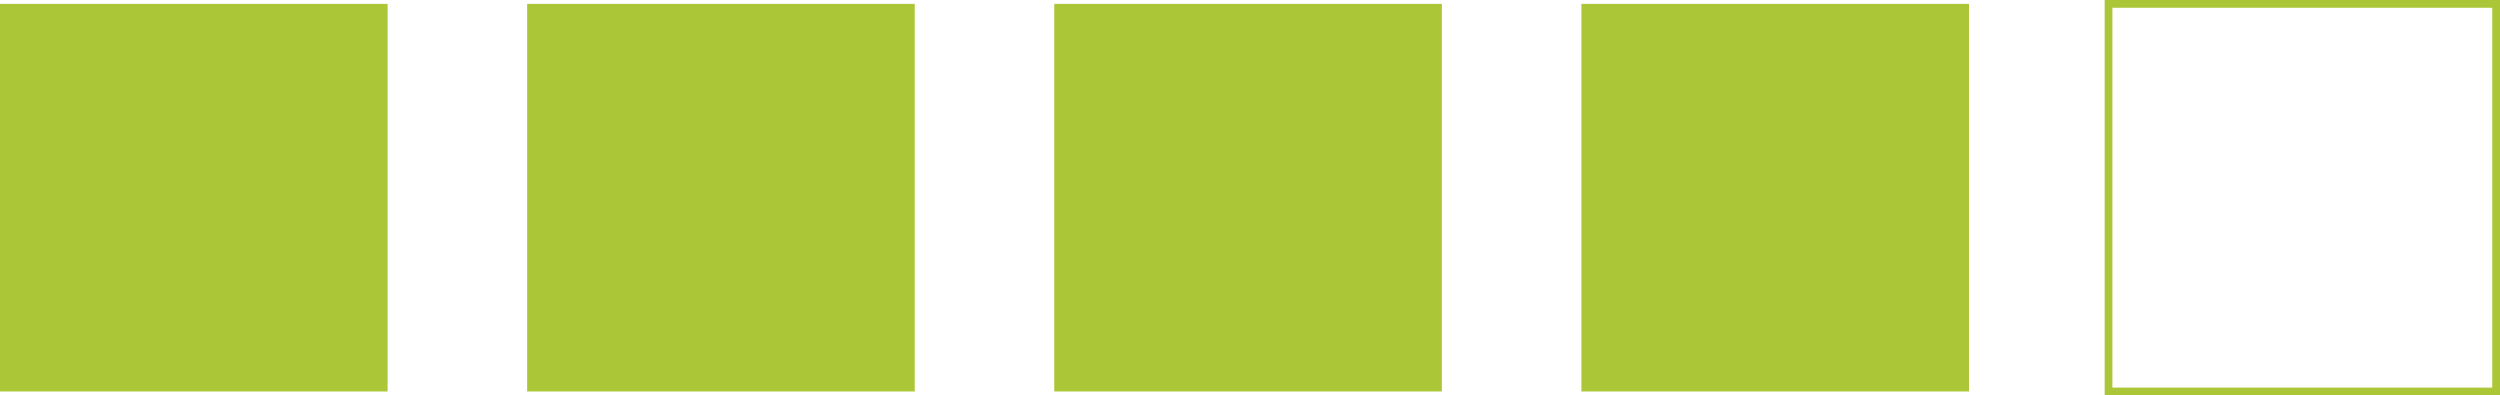
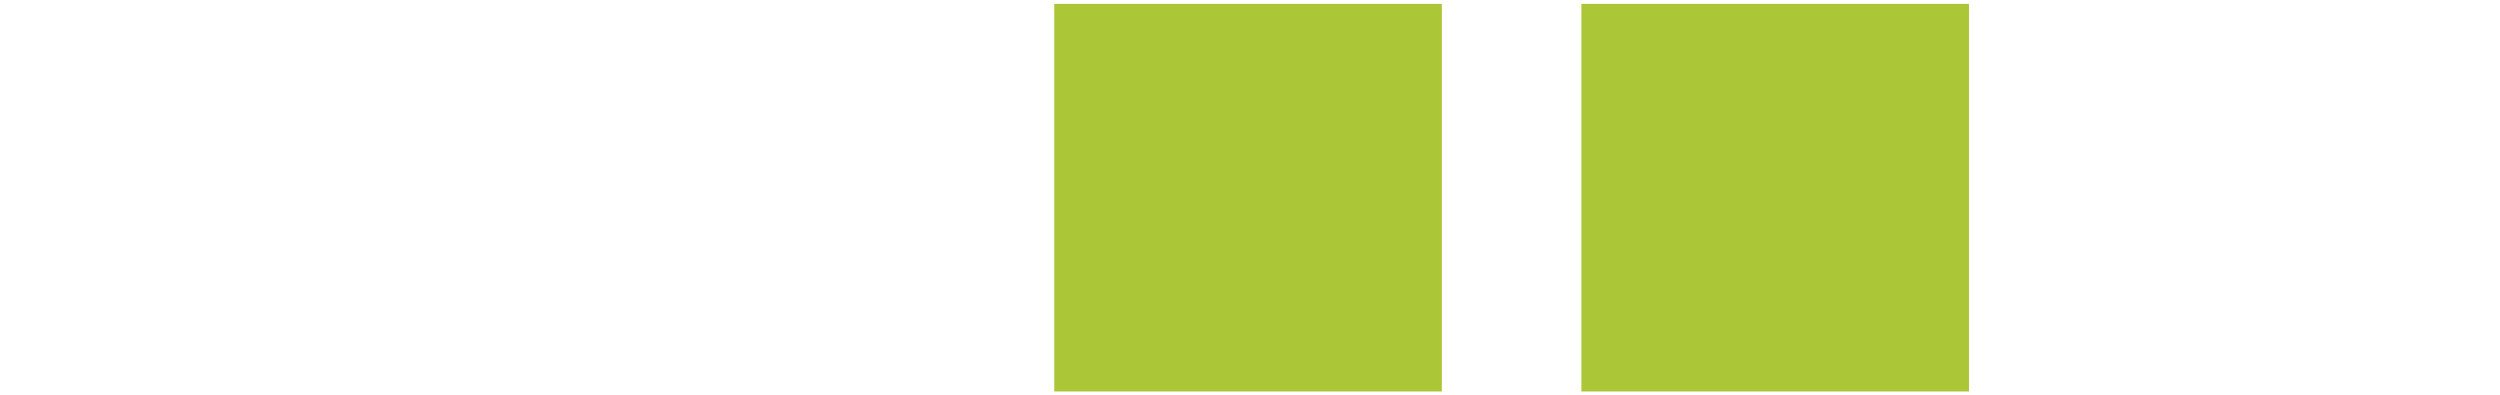
<svg xmlns="http://www.w3.org/2000/svg" id="Layer_1" data-name="Layer 1" viewBox="0 0 161.25 25.5">
  <defs>
    <style>.cls-1{fill:#abc737}</style>
  </defs>
-   <path class="cls-1" d="M0 .25h25v25H0zm34 0h25v25H34z" />
-   <path style="fill:none;stroke:#abc737;stroke-miterlimit:10;stroke-width:.5px" d="M136 .25h25v25h-25z" />
  <path class="cls-1" d="M68 .25h25v25H68zm34 0h25v25h-25z" />
</svg>